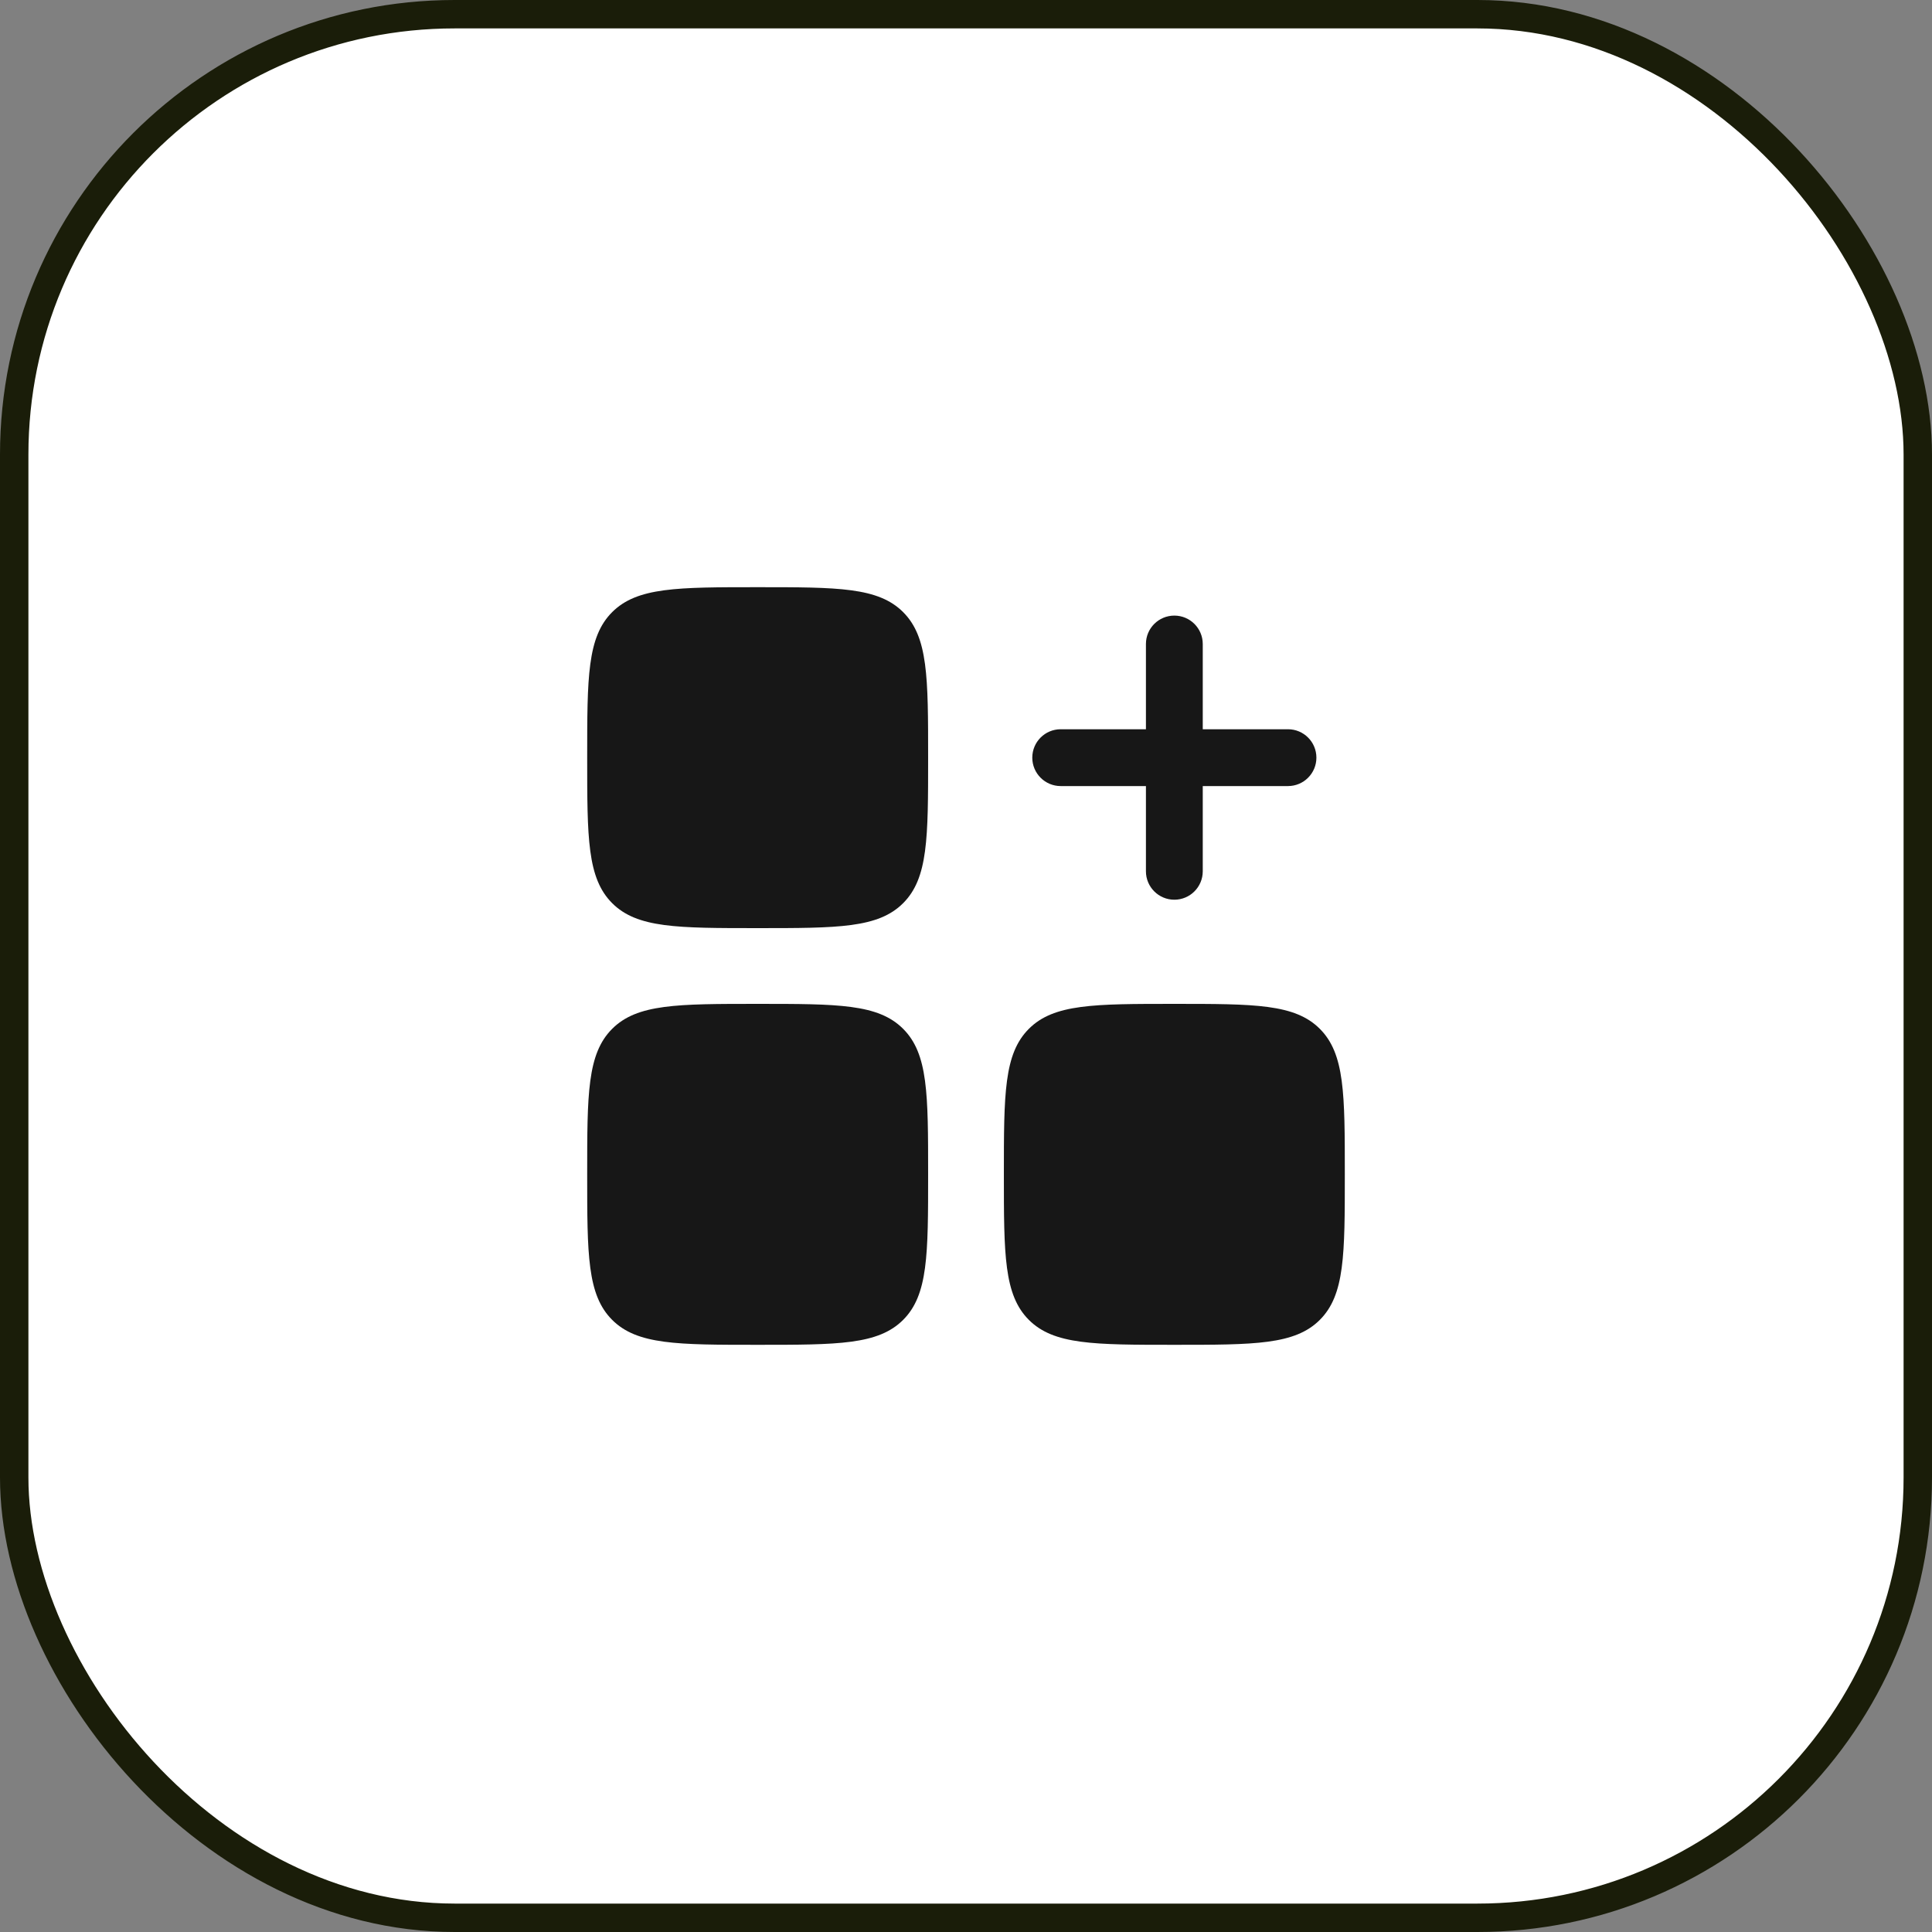
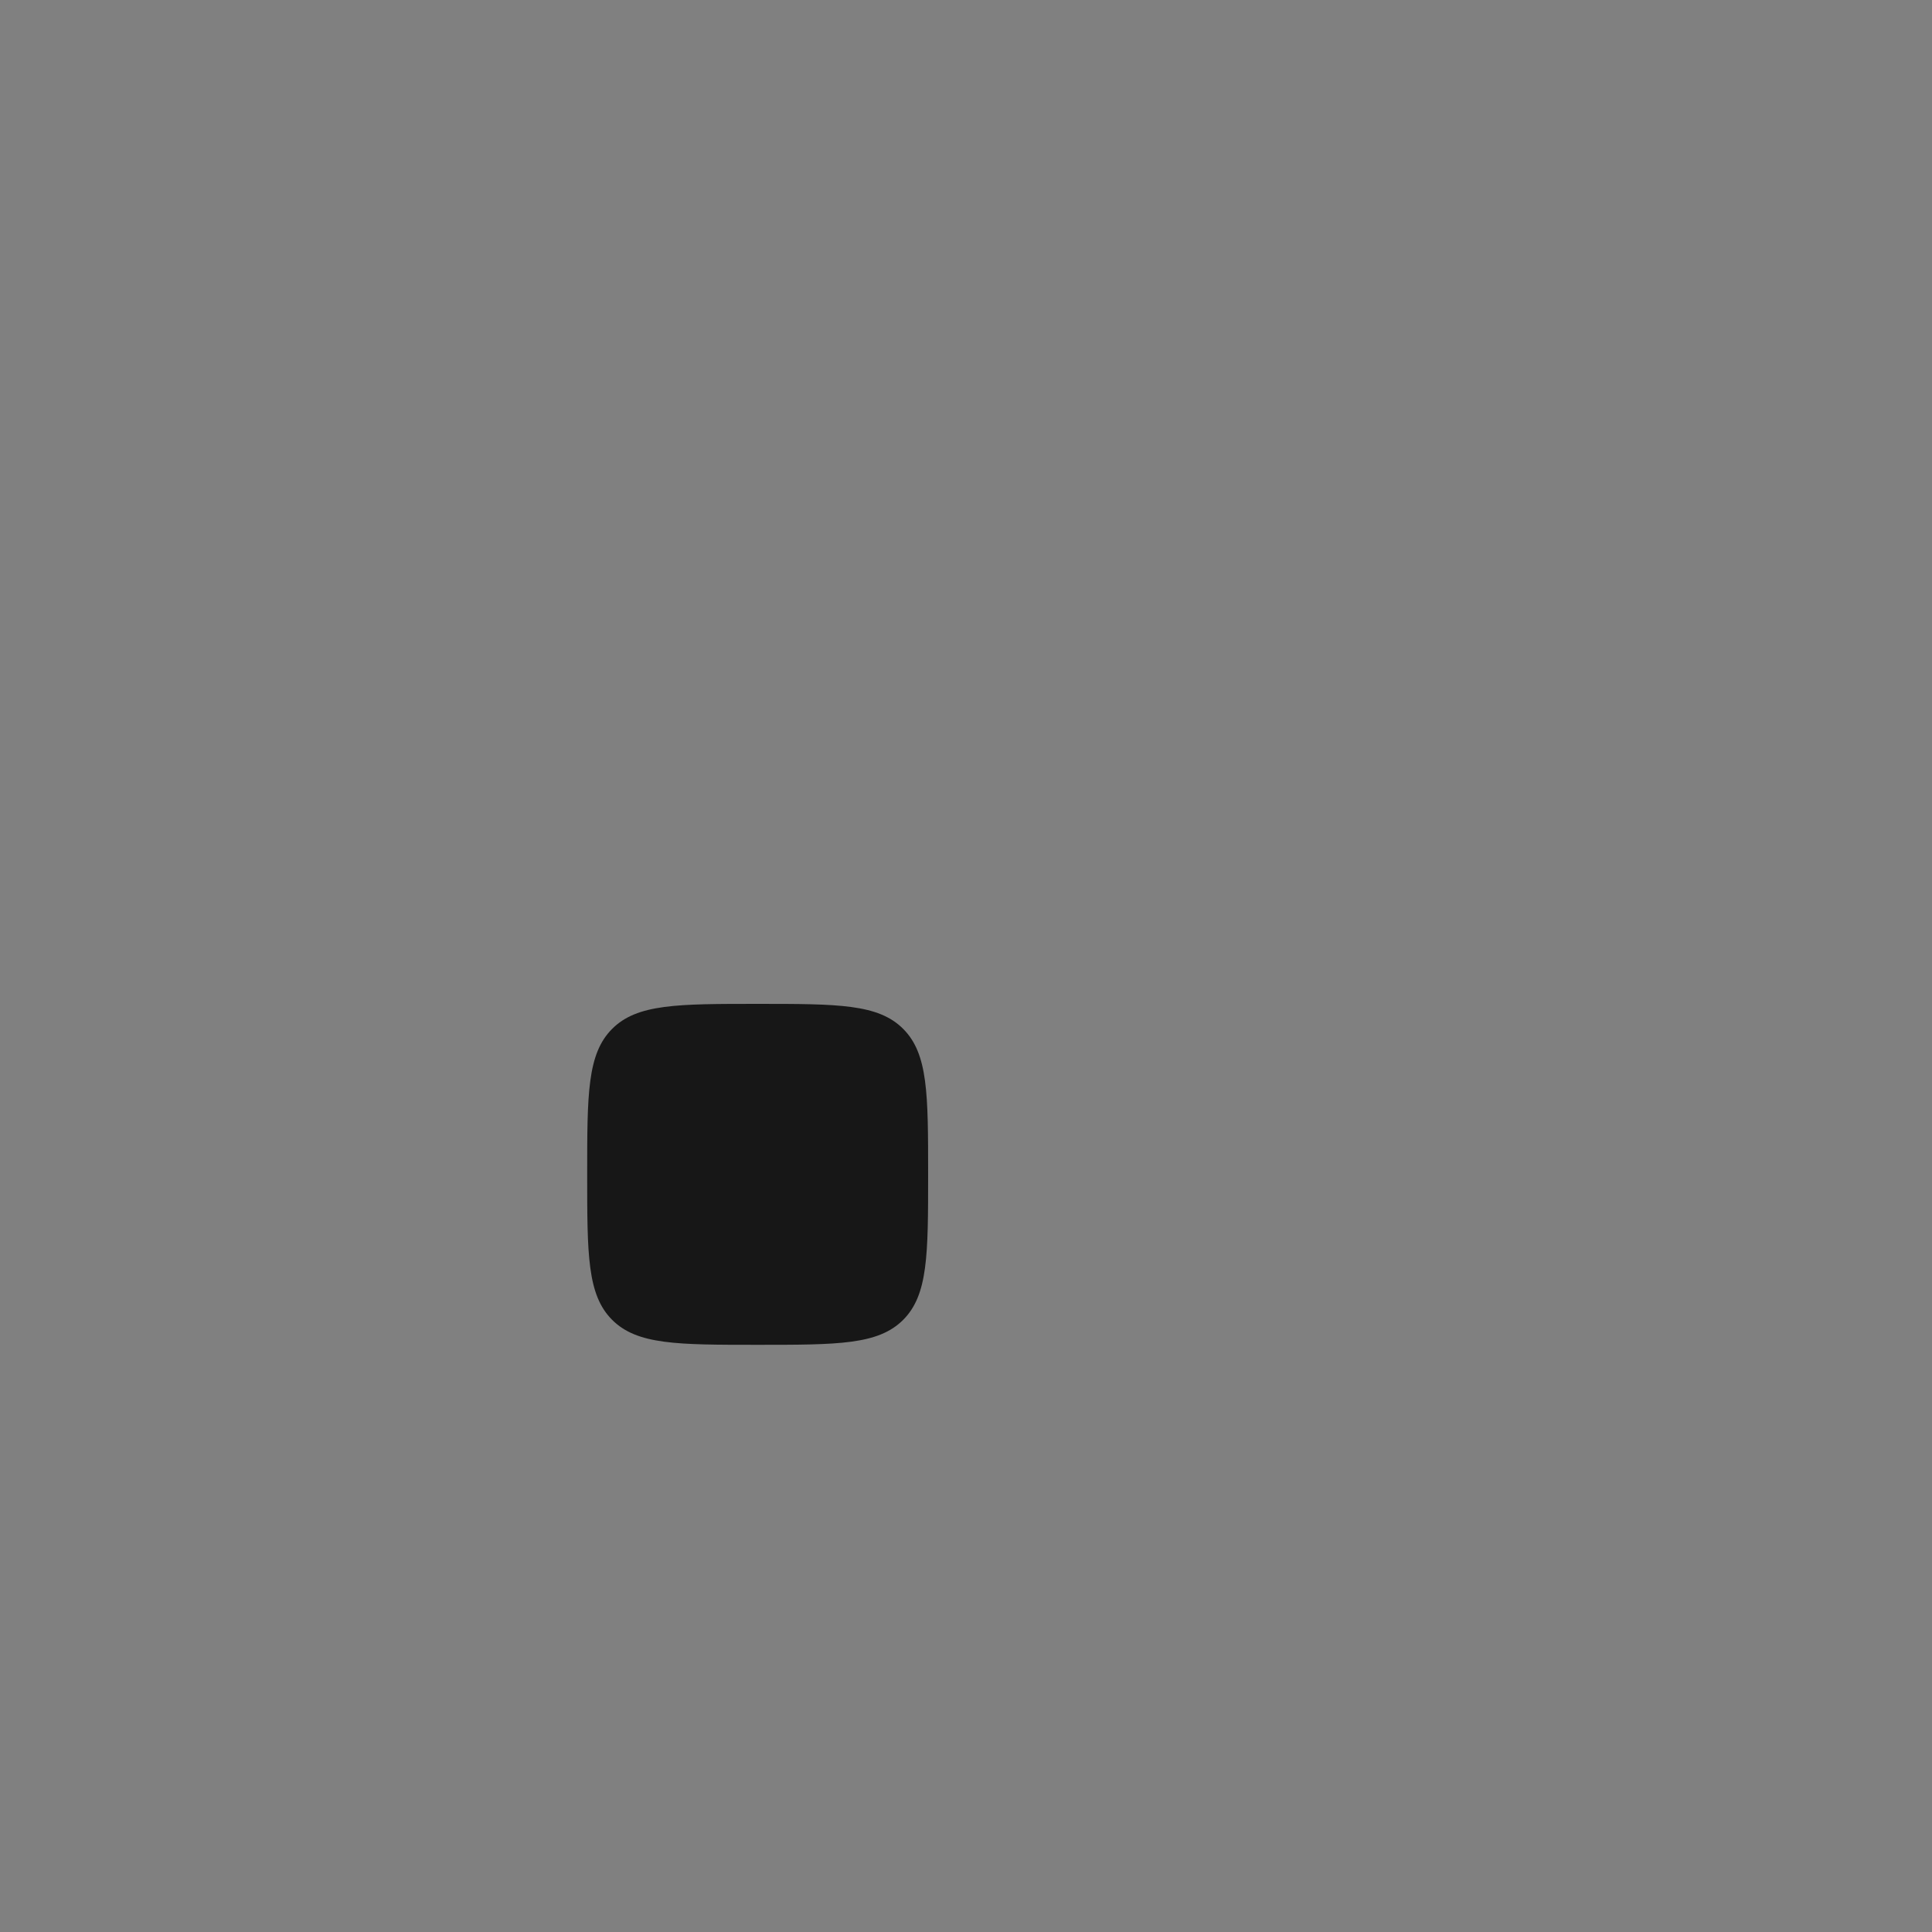
<svg xmlns="http://www.w3.org/2000/svg" width="68" height="68" viewBox="0 0 68 68" fill="none">
  <rect x="0" y="0" width="68" height="68" fill="#808080" stroke="none" />
-   <rect x="0.5" y="0.5" width="67" height="67" rx="15.5" fill="white" stroke="#1A1D09" />
-   <path fill-rule="evenodd" clip-rule="evenodd" d="M41.333 21.667C41.885 21.667 42.333 22.114 42.333 22.667V25.667H45.333C45.885 25.667 46.333 26.114 46.333 26.667C46.333 27.219 45.885 27.667 45.333 27.667H42.333V30.667C42.333 31.219 41.885 31.667 41.333 31.667C40.781 31.667 40.333 31.219 40.333 30.667V27.667H37.333C36.781 27.667 36.333 27.219 36.333 26.667C36.333 26.114 36.781 25.667 37.333 25.667H40.333V22.667C40.333 22.114 40.781 21.667 41.333 21.667Z" fill="#171717" />
-   <path d="M20.667 26.667C20.667 23.838 20.667 22.424 21.546 21.545C22.424 20.667 23.839 20.667 26.667 20.667C29.495 20.667 30.91 20.667 31.788 21.545C32.667 22.424 32.667 23.838 32.667 26.667C32.667 29.495 32.667 30.909 31.788 31.788C30.91 32.667 29.495 32.667 26.667 32.667C23.839 32.667 22.424 32.667 21.546 31.788C20.667 30.909 20.667 29.495 20.667 26.667Z" fill="#171717" />
-   <path d="M35.333 41.333C35.333 38.505 35.333 37.091 36.212 36.212C37.09 35.333 38.505 35.333 41.333 35.333C44.161 35.333 45.576 35.333 46.454 36.212C47.333 37.091 47.333 38.505 47.333 41.333C47.333 44.162 47.333 45.576 46.454 46.455C45.576 47.333 44.161 47.333 41.333 47.333C38.505 47.333 37.09 47.333 36.212 46.455C35.333 45.576 35.333 44.162 35.333 41.333Z" fill="#171717" />
-   <path d="M20.667 41.333C20.667 38.505 20.667 37.091 21.546 36.212C22.424 35.333 23.839 35.333 26.667 35.333C29.495 35.333 30.91 35.333 31.788 36.212C32.667 37.091 32.667 38.505 32.667 41.333C32.667 44.162 32.667 45.576 31.788 46.455C30.91 47.333 29.495 47.333 26.667 47.333C23.839 47.333 22.424 47.333 21.546 46.455C20.667 45.576 20.667 44.162 20.667 41.333Z" fill="#171717" />
+   <path d="M20.667 41.333C20.667 38.505 20.667 37.091 21.546 36.212C22.424 35.333 23.839 35.333 26.667 35.333C29.495 35.333 30.91 35.333 31.788 36.212C32.667 37.091 32.667 38.505 32.667 41.333C32.667 44.162 32.667 45.576 31.788 46.455C30.91 47.333 29.495 47.333 26.667 47.333C23.839 47.333 22.424 47.333 21.546 46.455C20.667 45.576 20.667 44.162 20.667 41.333" fill="#171717" />
</svg>